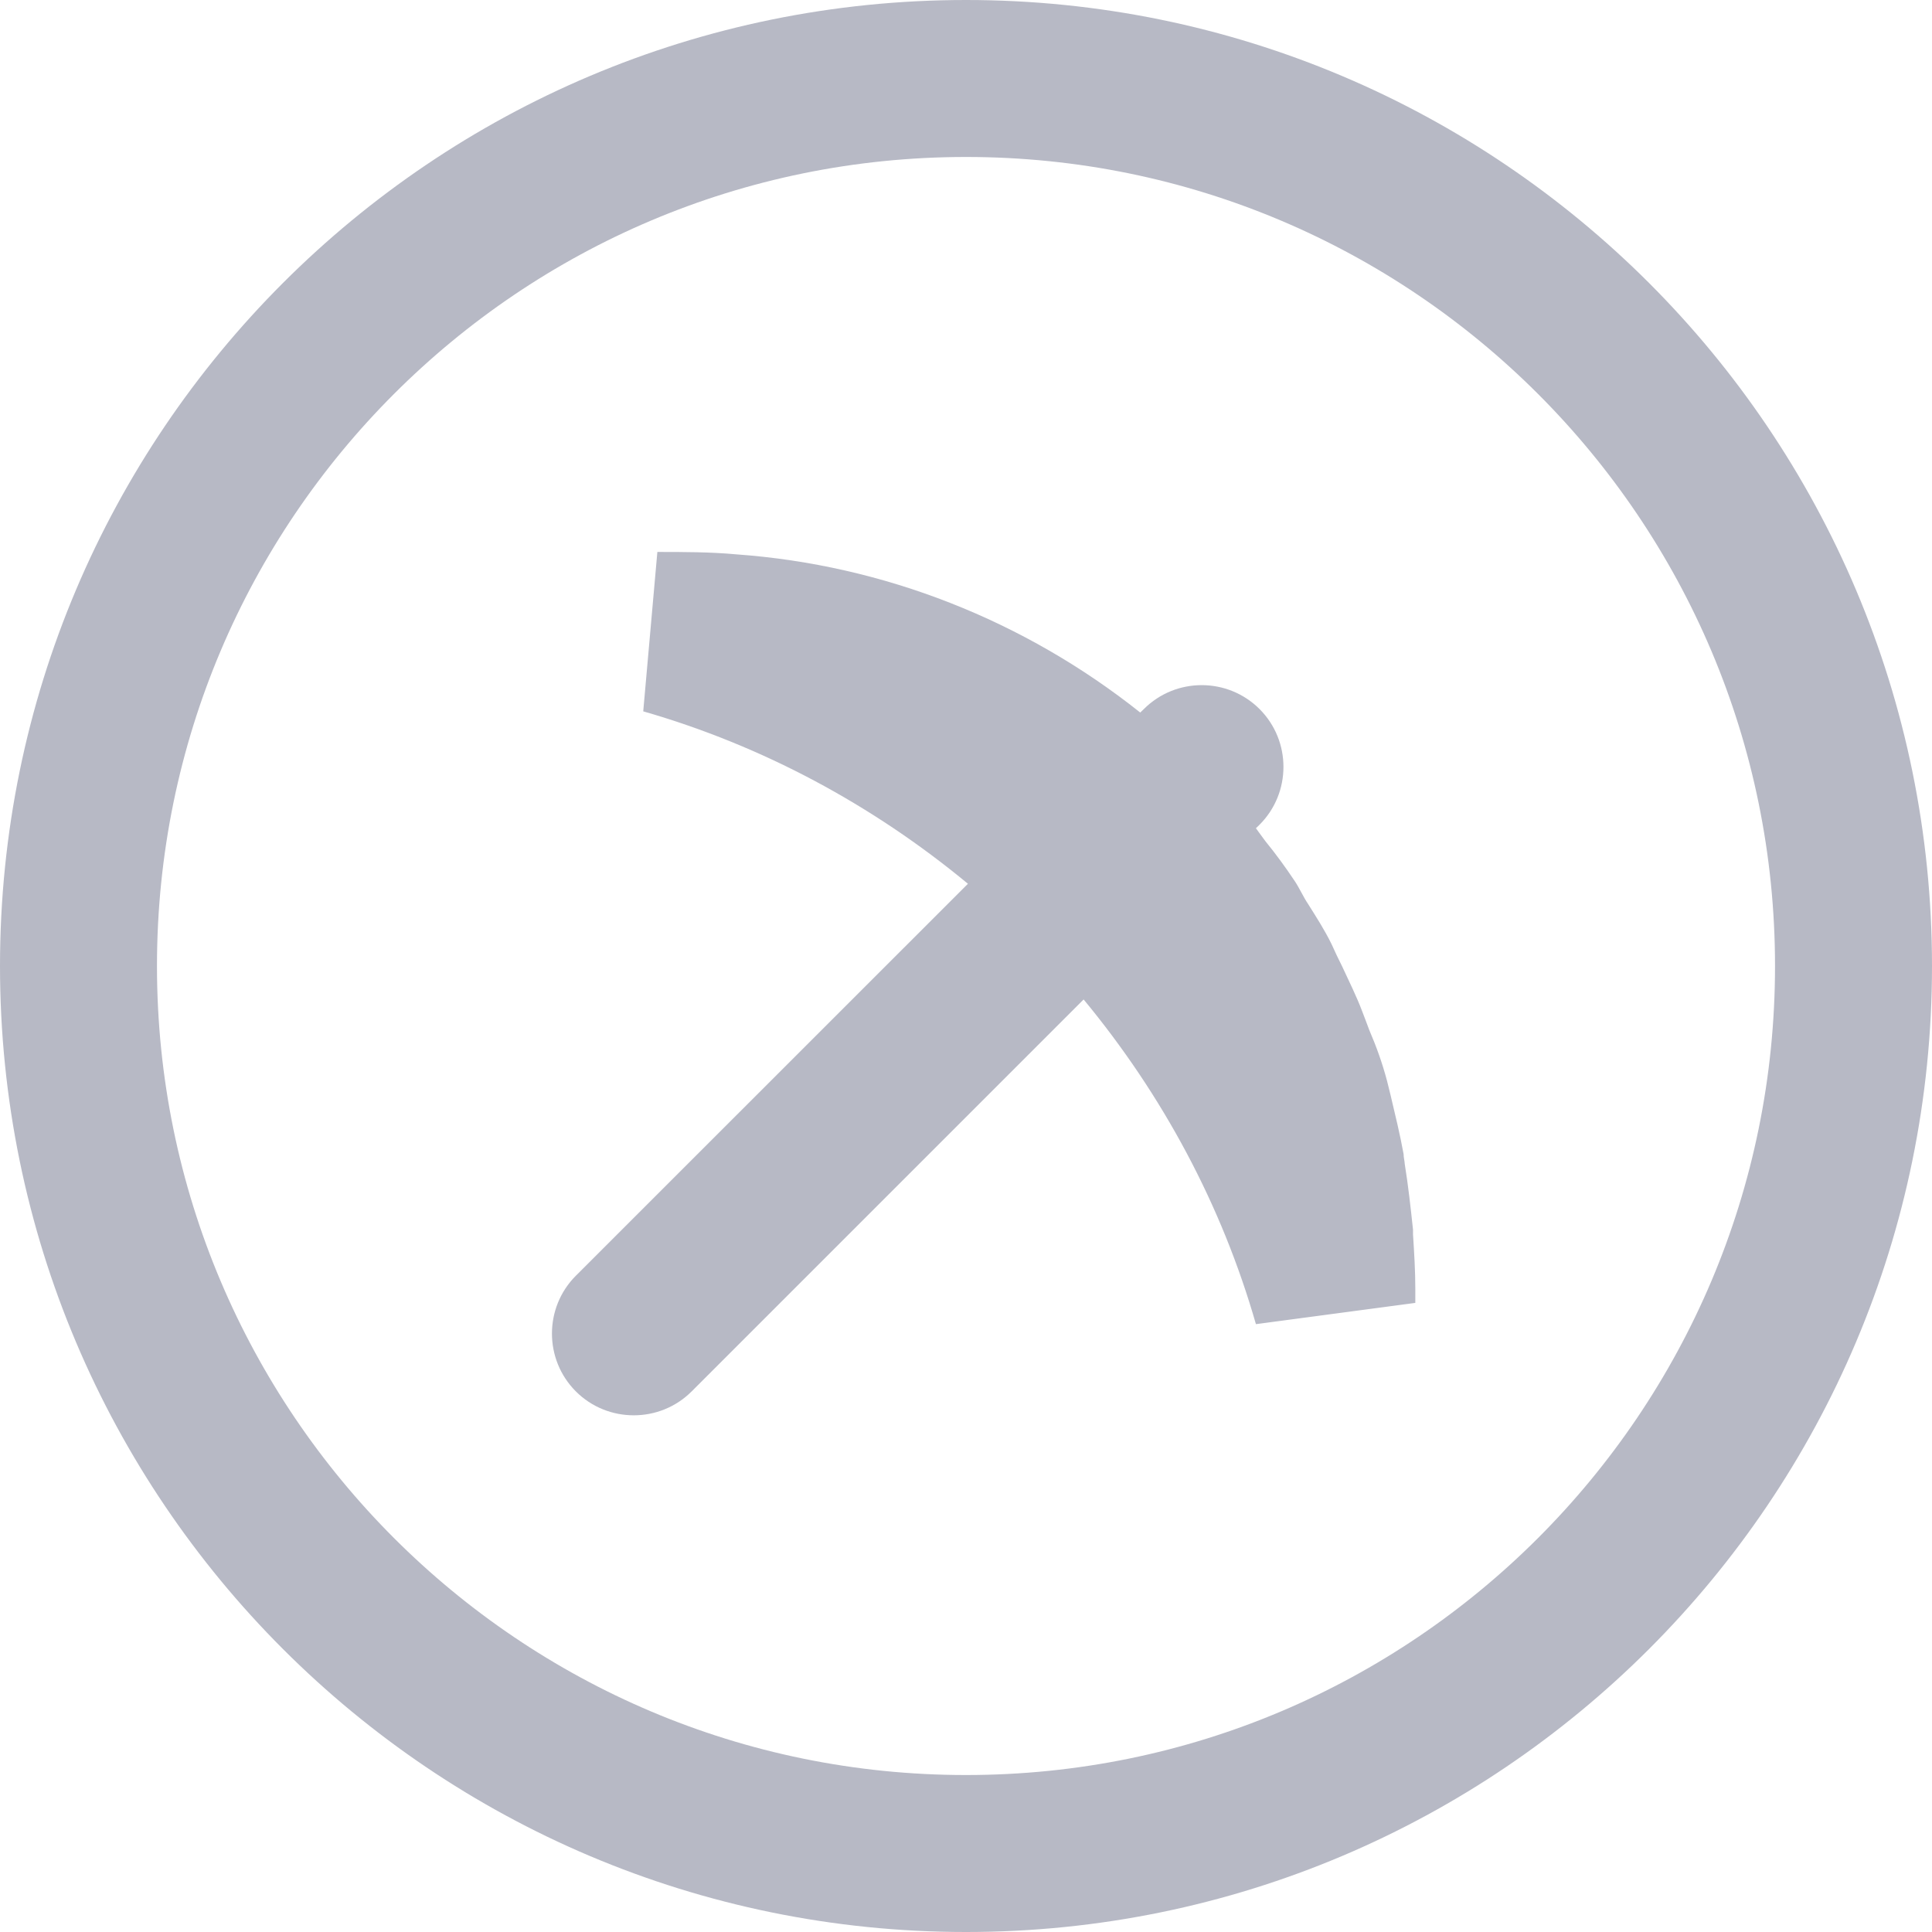
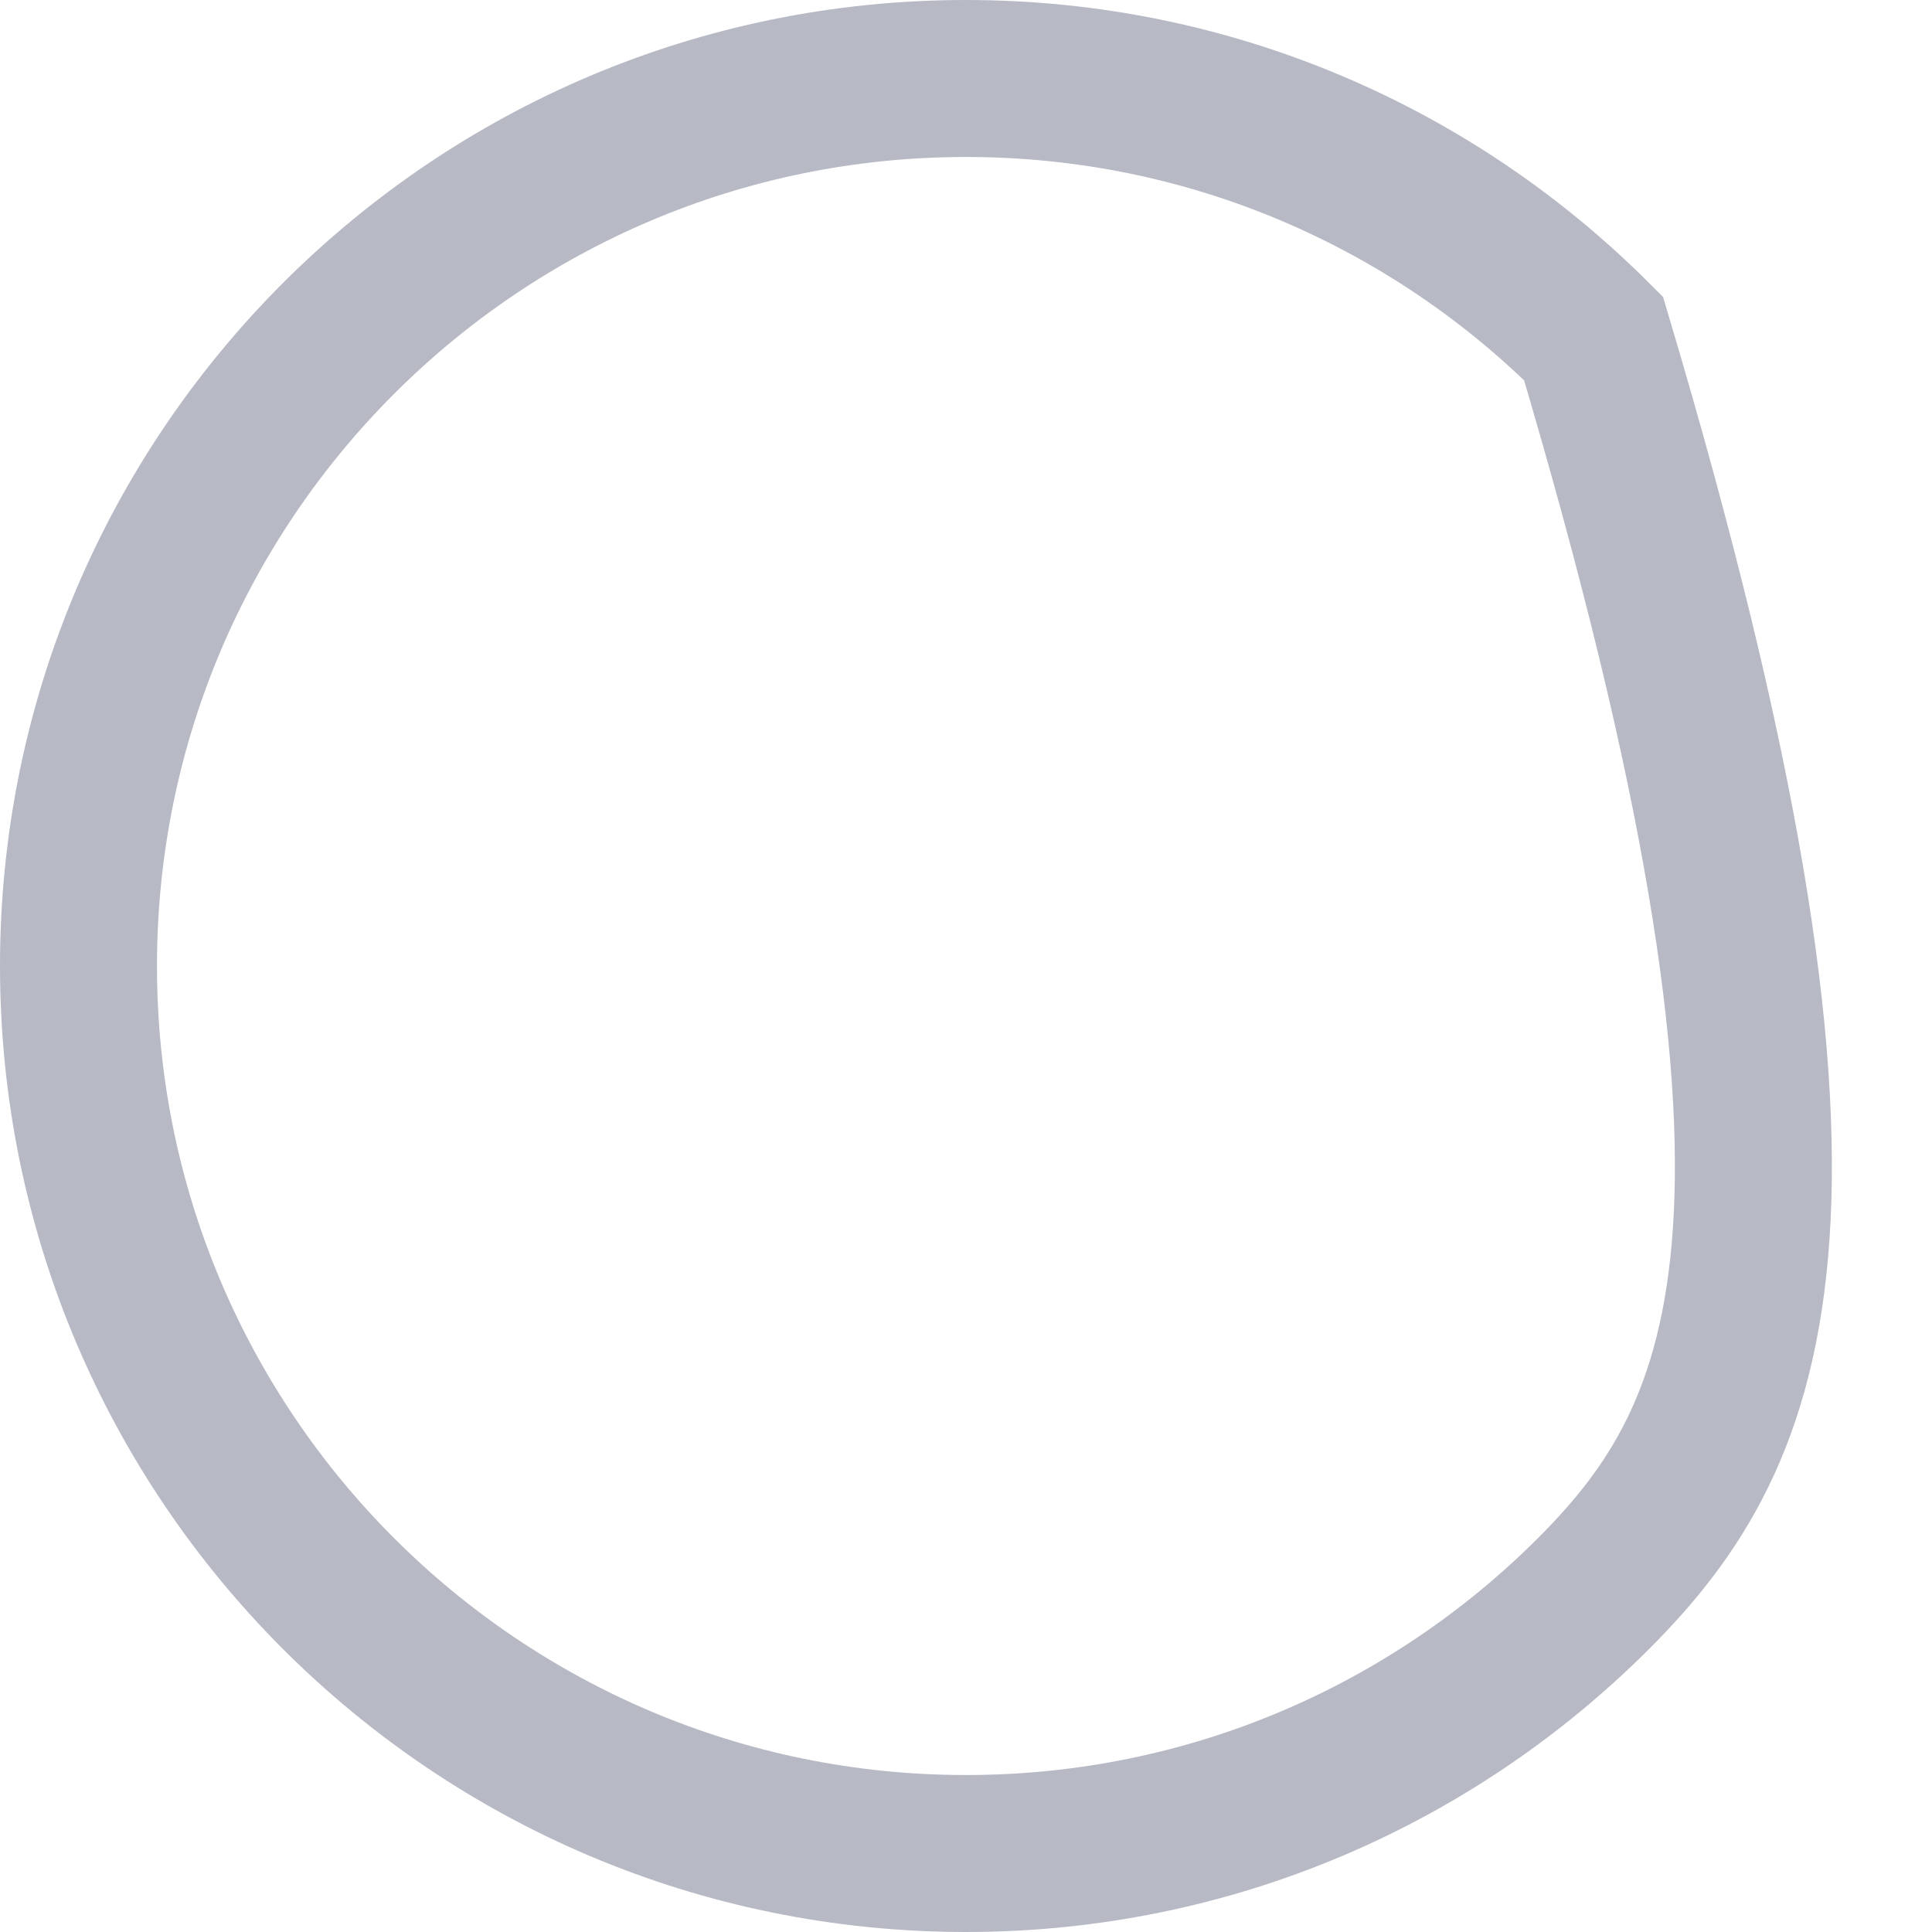
<svg xmlns="http://www.w3.org/2000/svg" width="16px" height="16px" viewBox="0 0 16 16" version="1.1">
  <title>Farm</title>
  <g id="Update" stroke="none" stroke-width="1" fill="none" fill-rule="evenodd">
    <g id="编组-14" transform="translate(0, -247)" fill-rule="nonzero">
      <g id="Farm" transform="translate(0, 247)">
-         <path d="M8,0.65 C10.03,0.65 11.867,1.473 13.197,2.803 C14.527,4.133 15.35,5.97 15.35,8 C15.35,10.03 14.527,11.867 13.197,13.197 C11.867,14.527 10.03,15.35 8,15.35 C5.97,15.35 4.133,14.527 2.803,13.197 C1.473,11.867 0.65,10.03 0.65,8 C0.65,5.97 1.473,4.133 2.803,2.803 C4.133,1.473 5.97,0.65 8,0.65 Z" id="形状结合" stroke="#B7B9C5" stroke-width="1.3" />
-         <path d="M11.702,10.223 L11.702,10.184 C11.682,9.998 11.663,9.822 11.633,9.636 C11.633,9.617 11.624,9.587 11.624,9.558 C11.594,9.392 11.555,9.235 11.516,9.069 L11.487,8.952 C11.448,8.805 11.399,8.668 11.34,8.531 C11.321,8.483 11.301,8.424 11.281,8.375 C11.233,8.248 11.174,8.131 11.115,8.003 C11.086,7.945 11.057,7.886 11.027,7.818 C10.969,7.7 10.9,7.593 10.832,7.485 C10.793,7.427 10.763,7.358 10.724,7.299 C10.646,7.182 10.568,7.075 10.48,6.967 C10.45,6.928 10.431,6.899 10.401,6.859 L10.431,6.83 C10.695,6.566 10.695,6.136 10.431,5.872 C10.167,5.608 9.737,5.608 9.473,5.872 L9.443,5.901 C8.485,5.139 7.321,4.679 6.099,4.591 C5.884,4.571 5.659,4.571 5.444,4.571 L5.327,5.891 C6.314,6.175 7.224,6.664 8.016,7.319 L4.769,10.565 C4.505,10.829 4.505,11.259 4.769,11.523 C5.033,11.787 5.464,11.787 5.728,11.523 L8.974,8.277 C9.629,9.069 10.118,9.979 10.401,10.966 L11.721,10.79 L11.721,10.643 L11.721,10.673 C11.721,10.526 11.712,10.379 11.702,10.223 Z" id="路径" fill="#B7B9C5" />
+         <path d="M8,0.65 C10.03,0.65 11.867,1.473 13.197,2.803 C15.35,10.03 14.527,11.867 13.197,13.197 C11.867,14.527 10.03,15.35 8,15.35 C5.97,15.35 4.133,14.527 2.803,13.197 C1.473,11.867 0.65,10.03 0.65,8 C0.65,5.97 1.473,4.133 2.803,2.803 C4.133,1.473 5.97,0.65 8,0.65 Z" id="形状结合" stroke="#B7B9C5" stroke-width="1.3" />
      </g>
    </g>
  </g>
</svg>